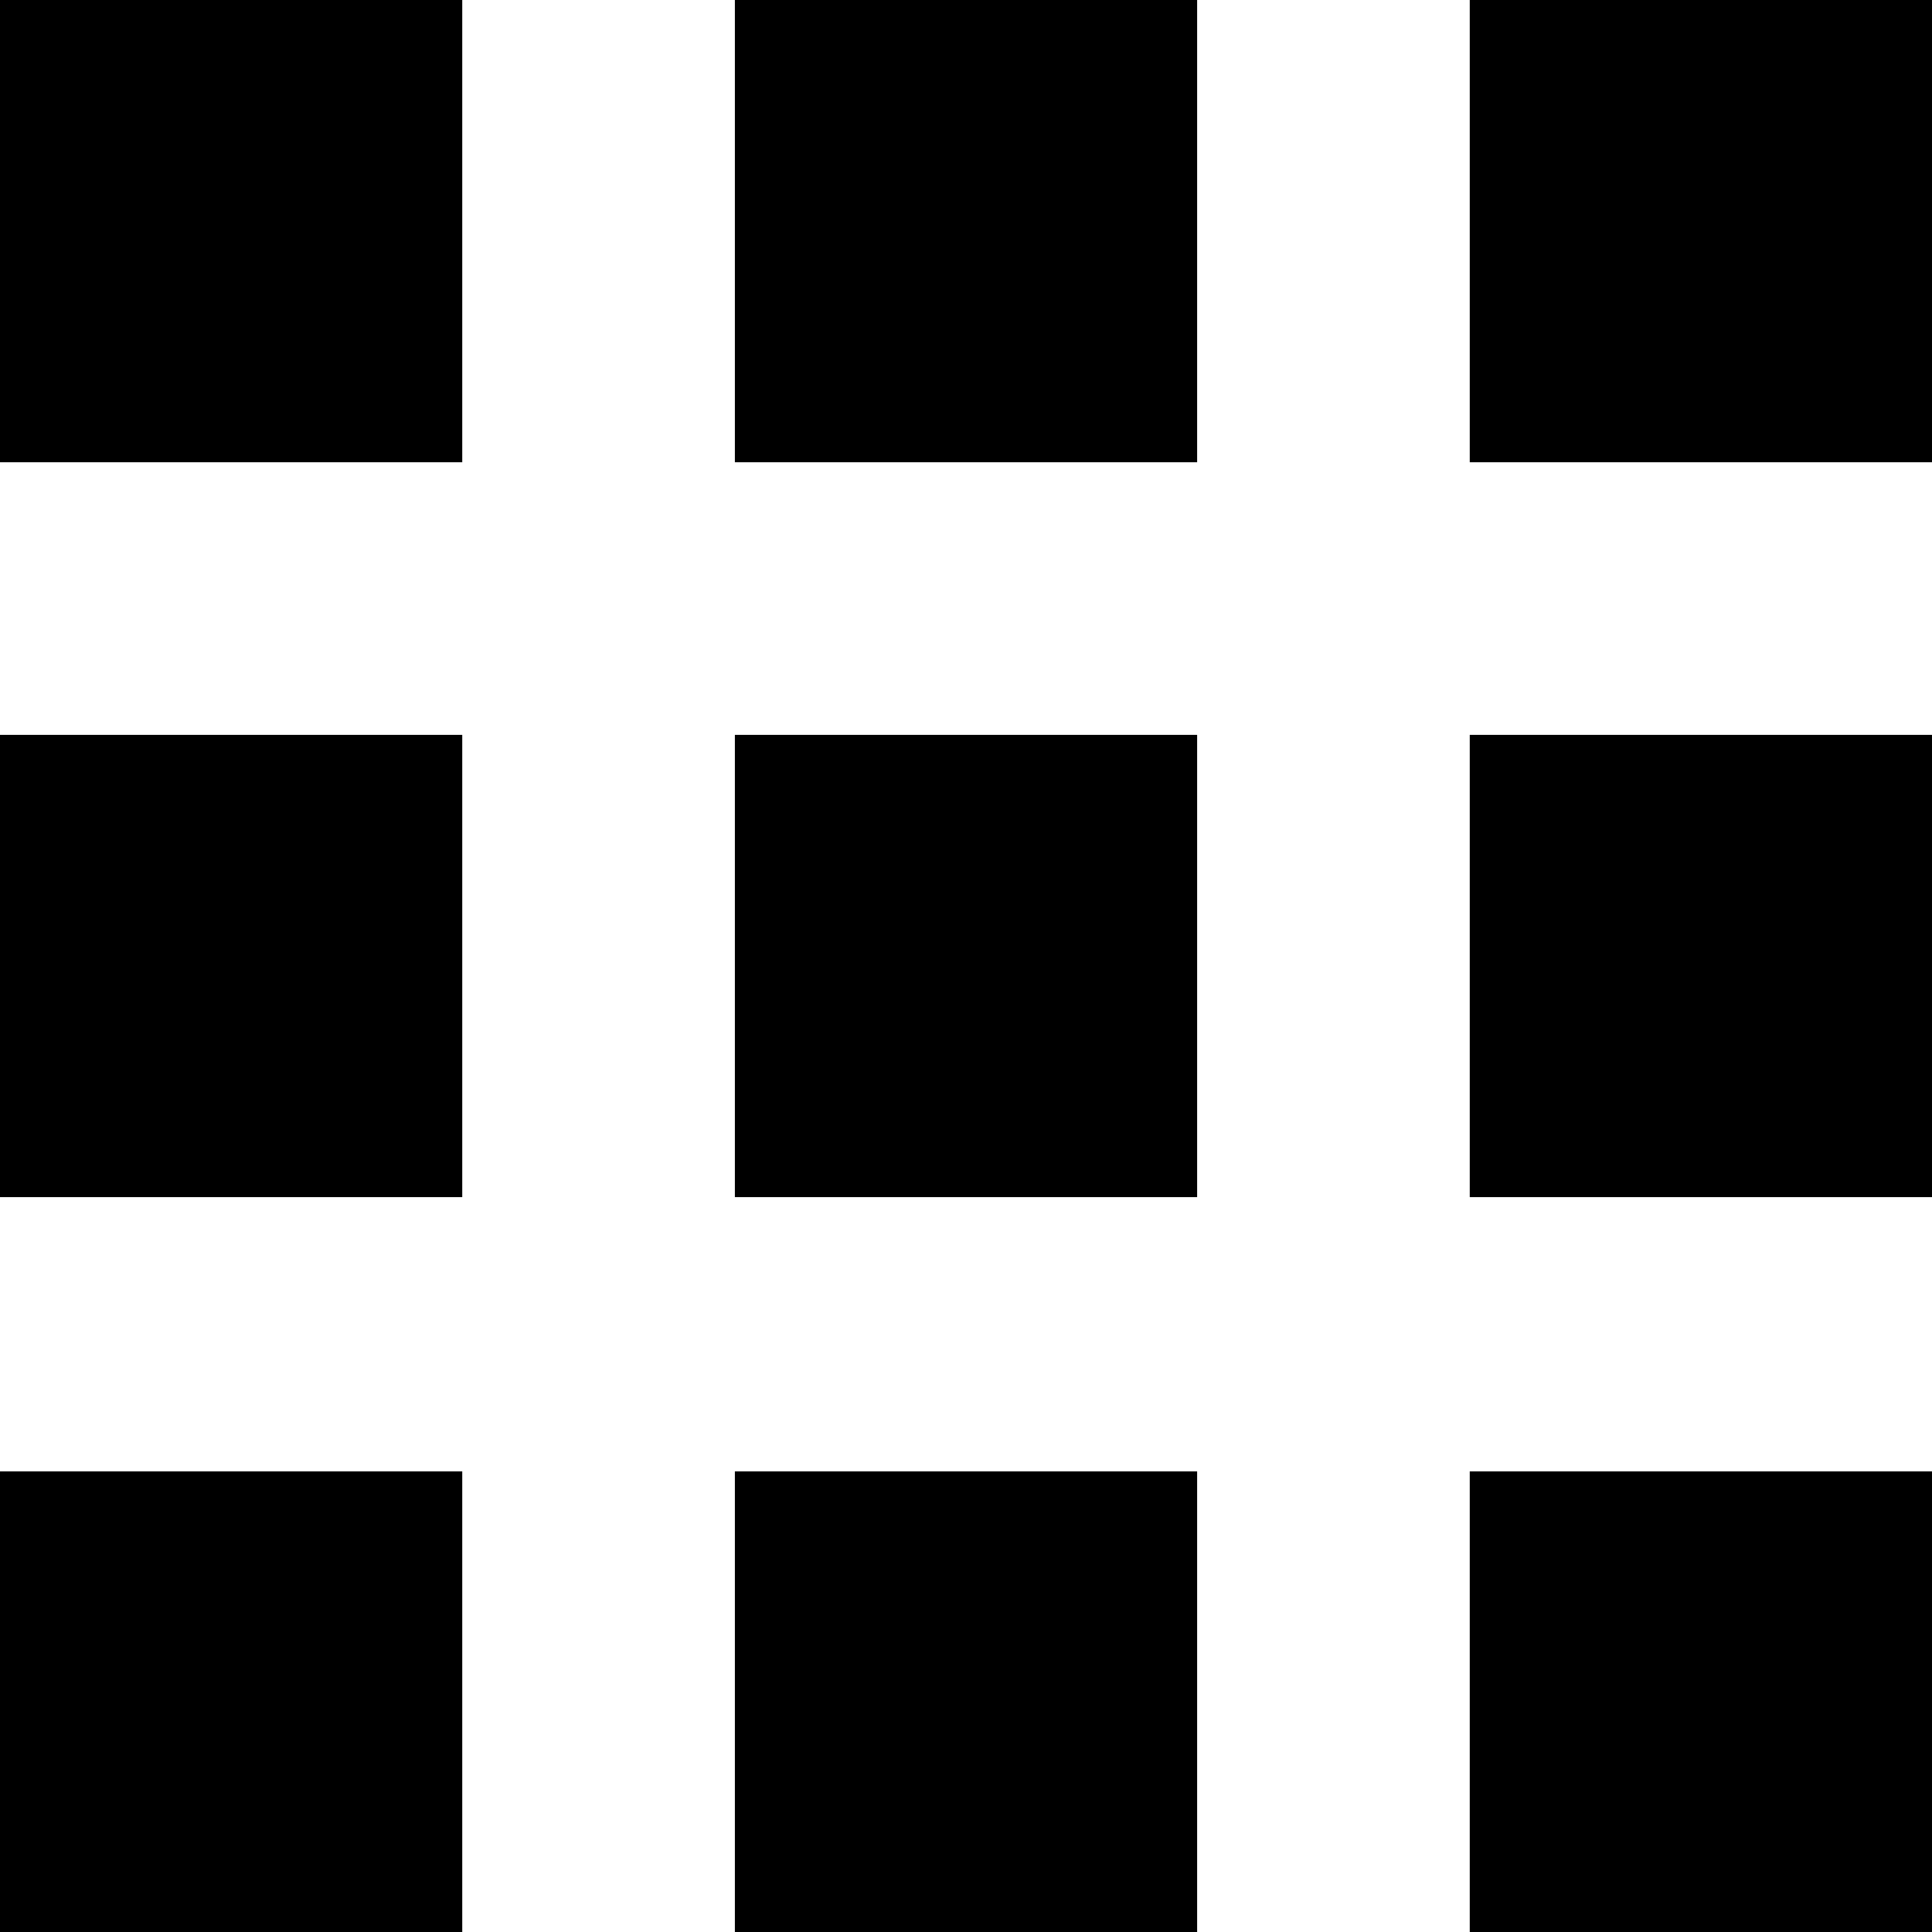
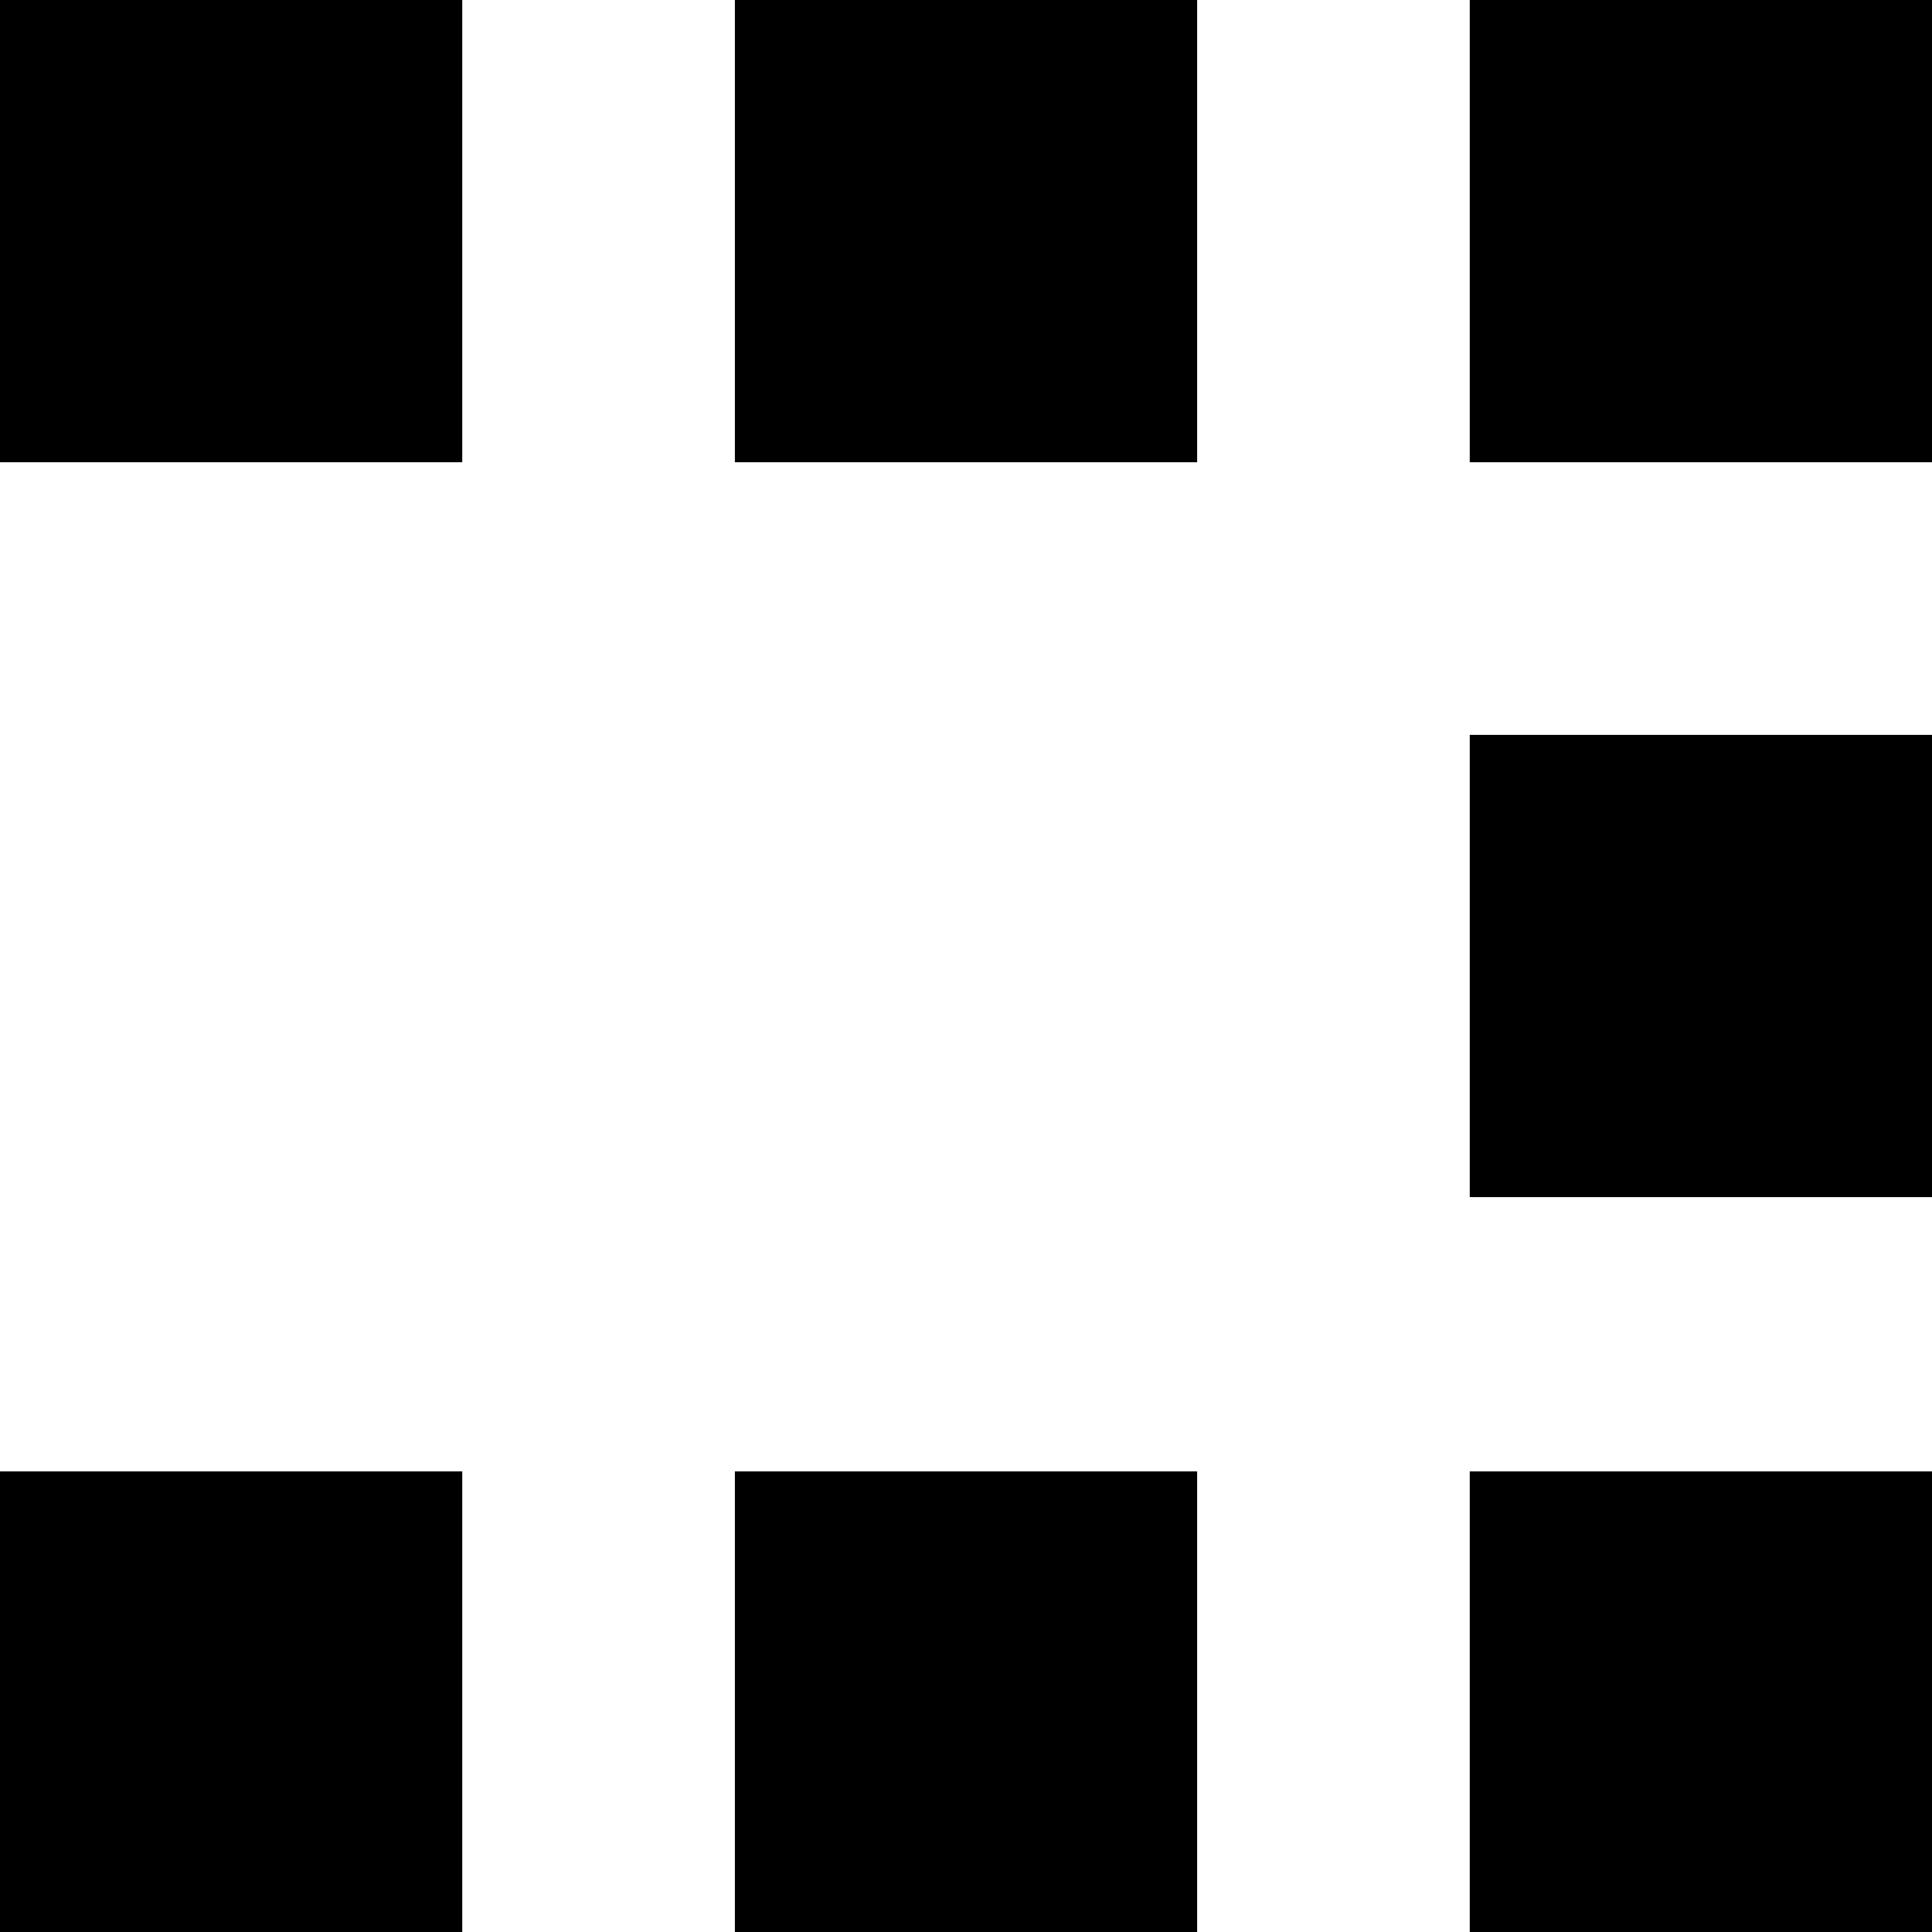
<svg xmlns="http://www.w3.org/2000/svg" version="1.1" id="Layer_1" x="0px" y="0px" width="150px" height="150px" viewBox="0 0 150 150" enable-background="new 0 0 150 150" xml:space="preserve">
  <rect width="35.889" height="35.889" />
  <rect x="57.056" width="35.889" height="35.889" />
  <rect x="114.111" width="35.889" height="35.889" />
-   <rect y="57.055" width="35.889" height="35.889" />
-   <rect x="57.056" y="57.055" width="35.889" height="35.889" />
  <rect x="114.111" y="57.055" width="35.889" height="35.889" />
  <rect y="114.238" width="35.889" height="35.889" />
  <rect x="57.056" y="114.238" width="35.889" height="35.889" />
  <rect x="114.111" y="114.238" width="35.889" height="35.889" />
</svg>